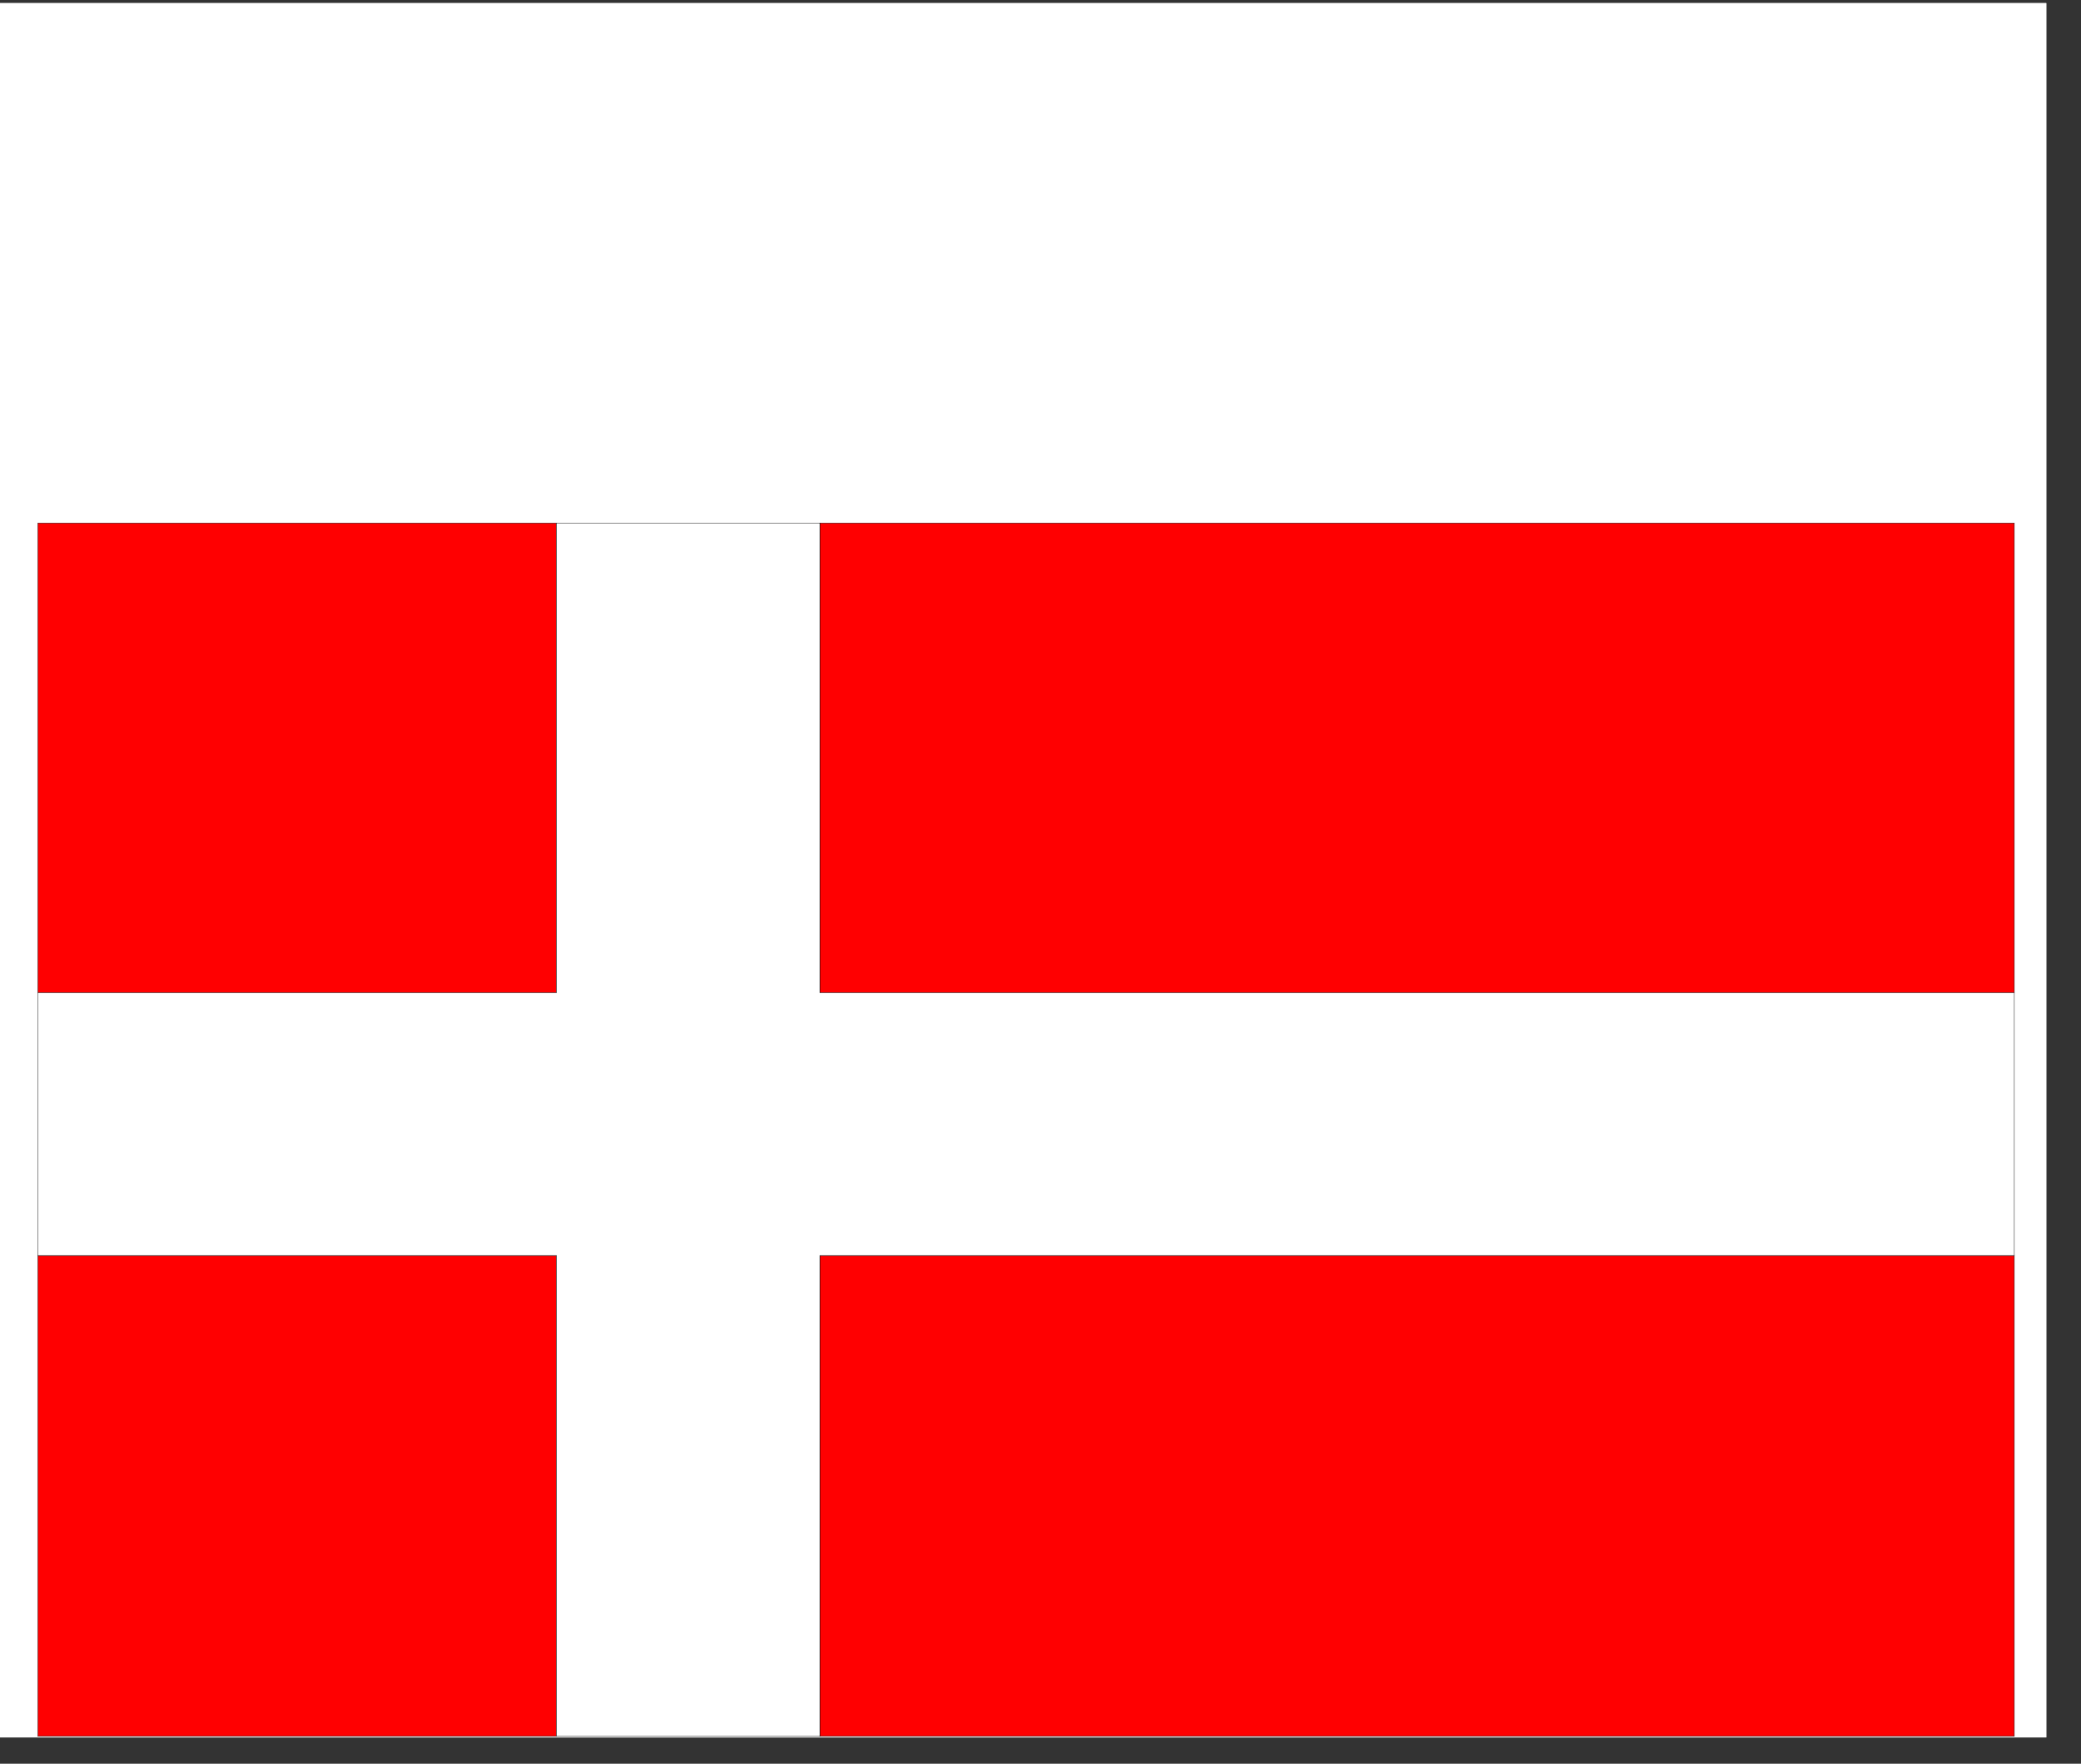
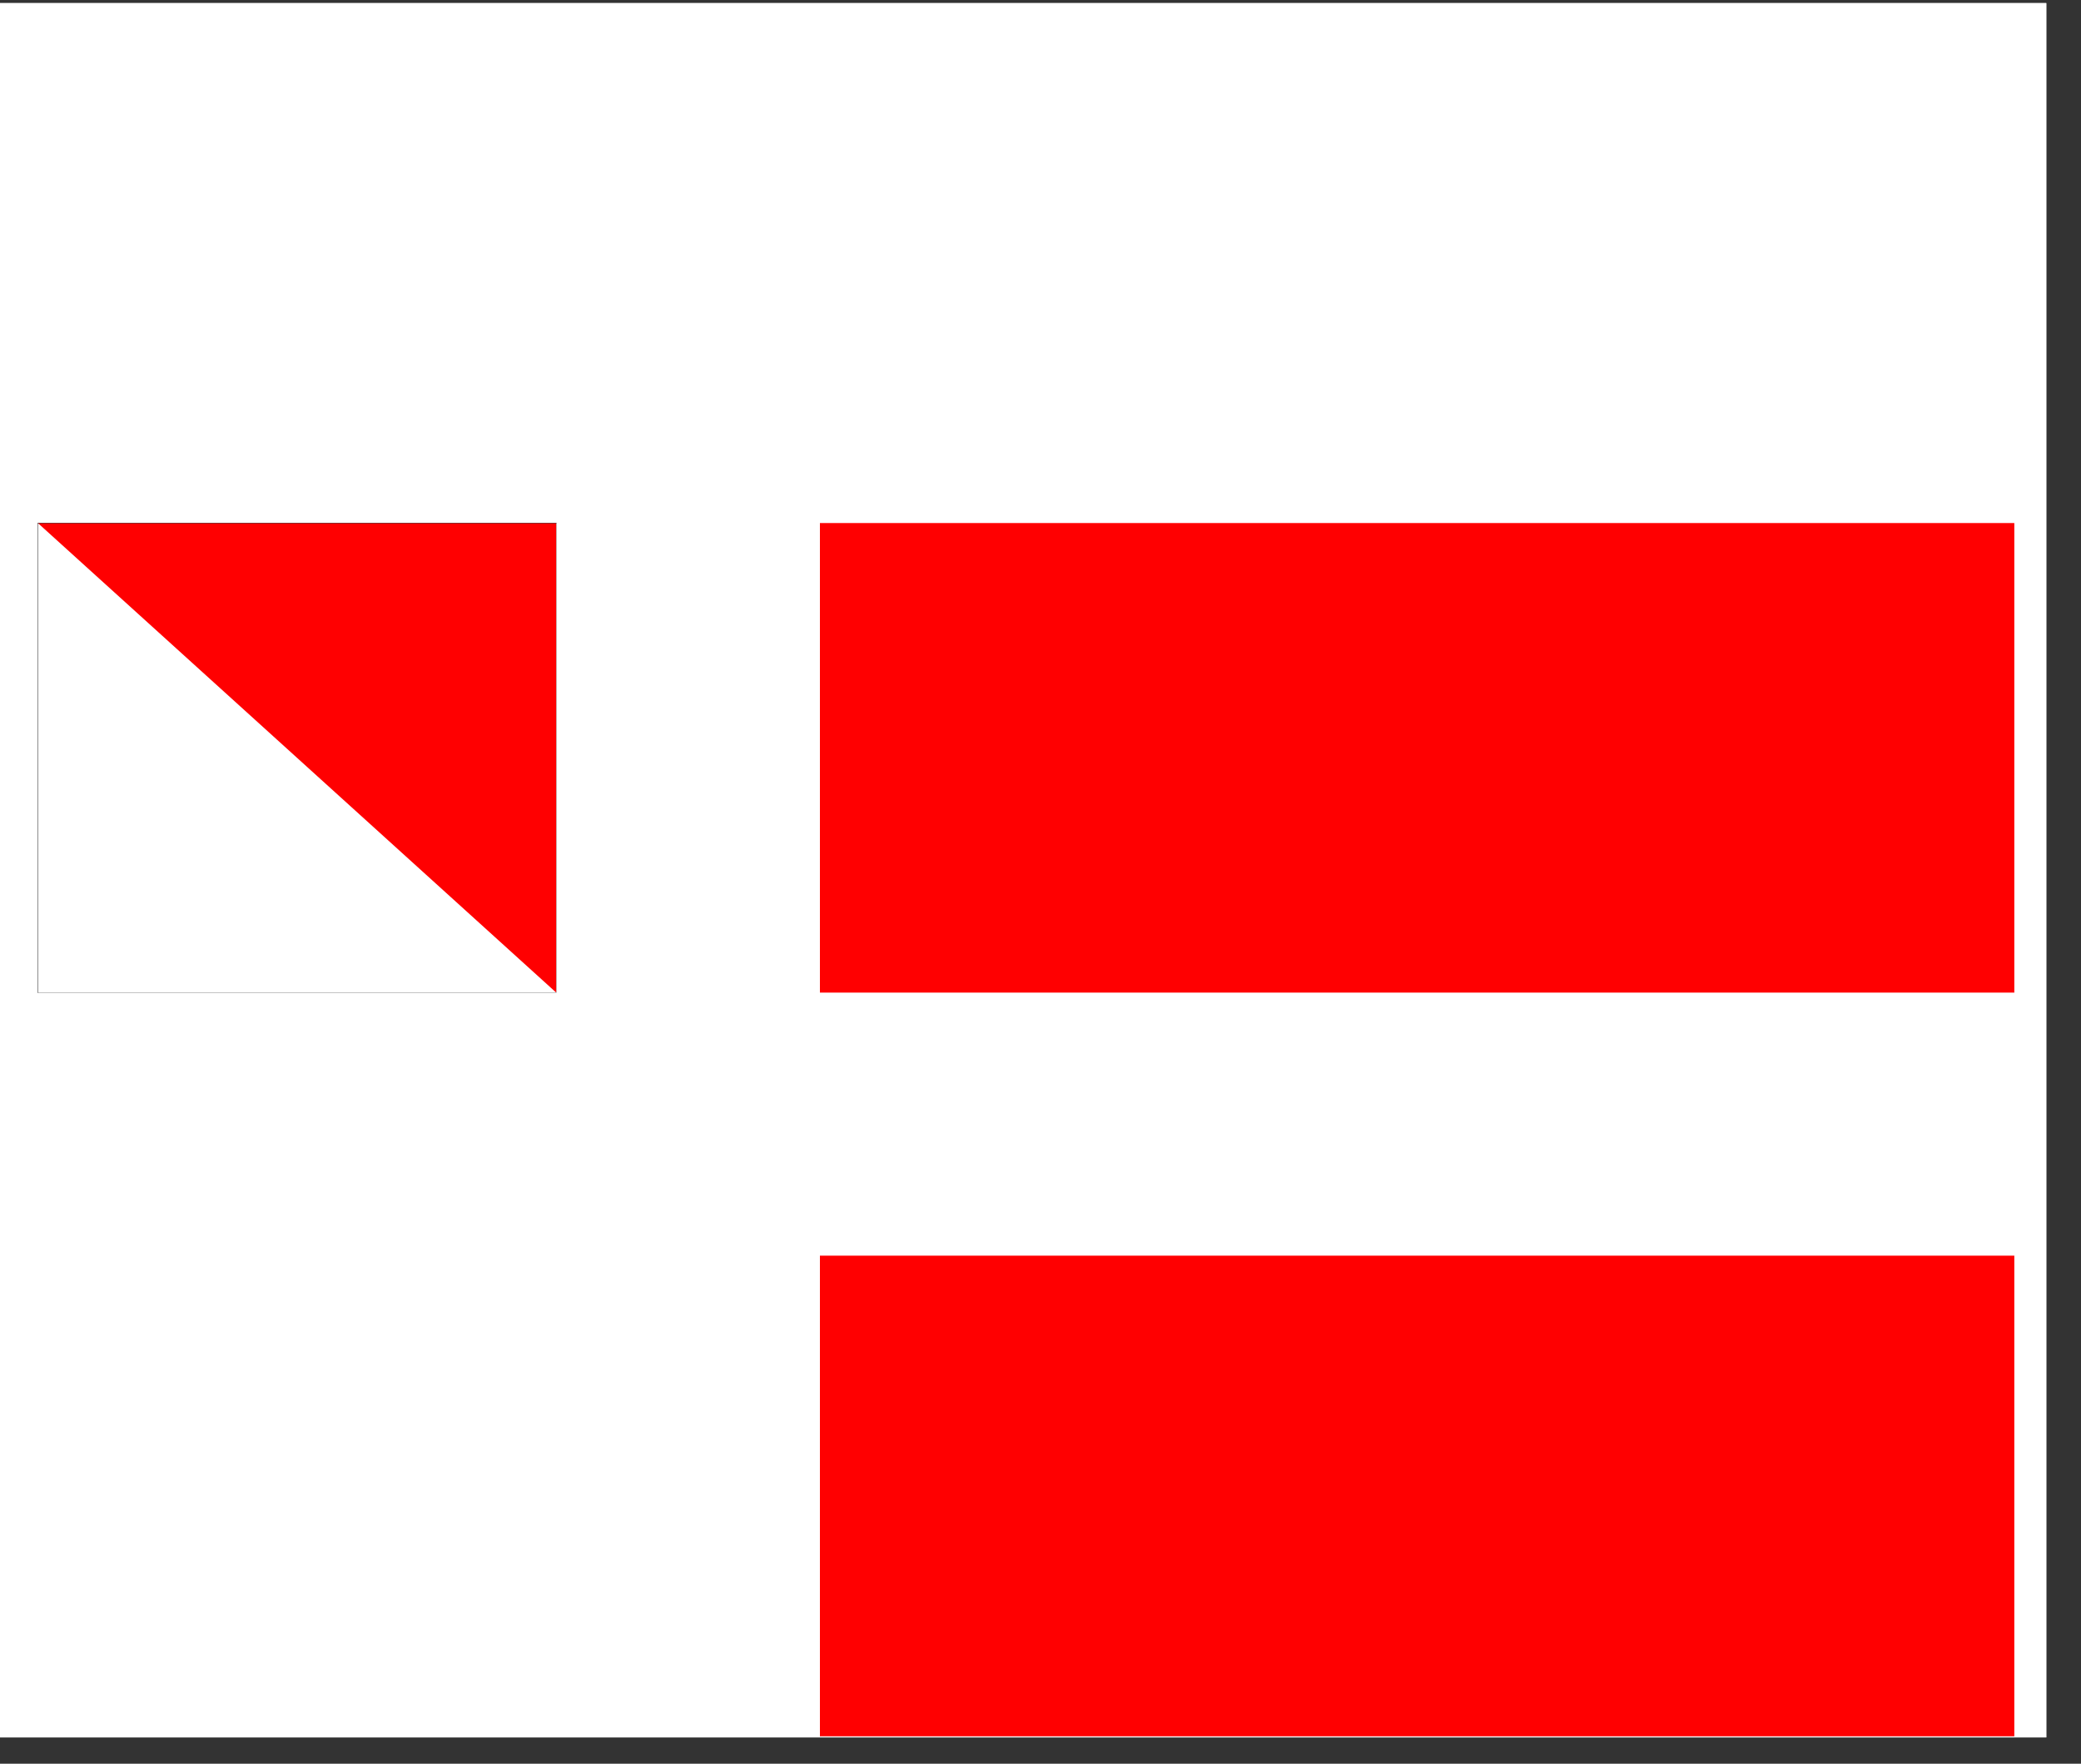
<svg xmlns="http://www.w3.org/2000/svg" width="59" zoomAndPan="magnify" viewBox="0 0 44.25 37.5" height="50" preserveAspectRatio="xMidYMid meet" version="1.0">
  <rect x="0" y="0" width="44.25" height="37.5" fill="#333333" stroke="none" />
  <defs>
    <clipPath id="bc23871b9f">
      <path d="M 0 0.066 L 43.512 0.066 L 43.512 36.941 L 0 36.941 Z M 0 0.066 " clip-rule="nonzero" />
    </clipPath>
    <clipPath id="1642be9329">
-       <path d="M 0.801 26.688 L 11.855 26.688 L 11.855 36.922 L 0.801 36.922 Z M 0.801 26.688 " clip-rule="nonzero" />
-     </clipPath>
+       </clipPath>
    <clipPath id="a7e86a1763">
      <path d="M 0.801 11.113 L 12 11.113 L 12 22 L 0.801 22 Z M 0.801 11.113 " clip-rule="nonzero" />
    </clipPath>
    <clipPath id="1f1d3f62b7">
      <path d="M 17 11.113 L 42.836 11.113 L 42.836 22 L 17 22 Z M 17 11.113 " clip-rule="nonzero" />
    </clipPath>
    <clipPath id="07913111dc">
-       <path d="M 17.398 11.117 L 42.836 11.117 L 42.836 21.129 L 17.398 21.129 Z M 17.398 11.117 " clip-rule="nonzero" />
-     </clipPath>
+       </clipPath>
    <clipPath id="9d5863994a">
      <path d="M 17.434 26.688 L 42.836 26.688 L 42.836 36.922 L 17.434 36.922 Z M 17.434 26.688 " clip-rule="nonzero" />
    </clipPath>
    <clipPath id="03b36574ea">
      <path d="M 17.398 26.688 L 42.836 26.688 L 42.836 36.922 L 17.398 36.922 Z M 17.398 26.688 " clip-rule="nonzero" />
    </clipPath>
    <clipPath id="02cf9d1fdf">
      <path d="M 0.801 11.117 L 42.836 11.117 L 42.836 36.922 L 0.801 36.922 Z M 0.801 11.117 " clip-rule="nonzero" />
    </clipPath>
  </defs>
  <g clip-path="url(#bc23871b9f)">
    <path fill="#ffffff" d="M 0 0.066 L 43.512 0.066 L 43.512 36.941 L 0 36.941 Z M 0 0.066 " fill-opacity="1" fill-rule="nonzero" />
    <path fill="#ffffff" d="M 0 0.066 L 43.512 0.066 L 43.512 36.941 L 0 36.941 Z M 0 0.066 " fill-opacity="1" fill-rule="nonzero" />
  </g>
  <g clip-path="url(#1642be9329)">
-     <path fill="#ff0001" d="M 11.832 26.695 L 11.832 36.918 L 0.805 36.918 L 0.805 26.695 L 11.832 26.695 " fill-opacity="1" fill-rule="nonzero" />
    <path fill="#000000" d="M 0.809 36.914 L 11.828 36.914 L 11.828 26.699 L 0.809 26.699 Z M 11.836 36.922 L 0.801 36.922 L 0.801 26.691 L 11.836 26.691 L 11.836 36.922 " fill-opacity="1" fill-rule="nonzero" />
  </g>
  <g clip-path="url(#a7e86a1763)">
-     <path fill="#ff0001" d="M 11.832 11.121 L 11.832 21.109 L 0.805 21.109 L 0.805 11.121 L 11.832 11.121 " fill-opacity="1" fill-rule="nonzero" />
+     <path fill="#ff0001" d="M 11.832 11.121 L 11.832 21.109 L 0.805 11.121 L 11.832 11.121 " fill-opacity="1" fill-rule="nonzero" />
    <path fill="#000000" d="M 0.809 21.105 L 11.828 21.105 L 11.828 11.125 L 0.809 11.125 Z M 11.836 21.113 L 0.801 21.113 L 0.801 11.117 L 11.836 11.117 L 11.836 21.113 " fill-opacity="1" fill-rule="nonzero" />
  </g>
  <g clip-path="url(#1f1d3f62b7)">
    <path fill="#ff0001" d="M 42.832 11.121 L 42.832 21.109 L 17.434 21.109 L 17.434 11.121 L 42.832 11.121 " fill-opacity="1" fill-rule="nonzero" />
  </g>
  <g clip-path="url(#07913111dc)">
    <path fill="#000000" d="M 17.438 21.105 L 42.828 21.105 L 42.828 11.125 L 17.438 11.125 Z M 42.84 21.113 L 17.43 21.113 L 17.43 11.117 L 42.84 11.117 L 42.84 21.113 " fill-opacity="1" fill-rule="nonzero" />
  </g>
  <g clip-path="url(#9d5863994a)">
    <path fill="#ff0001" d="M 42.832 26.695 L 42.832 36.918 L 17.434 36.918 L 17.434 26.695 L 42.832 26.695 " fill-opacity="1" fill-rule="nonzero" />
  </g>
  <g clip-path="url(#03b36574ea)">
-     <path fill="#000000" d="M 17.438 36.914 L 42.828 36.914 L 42.828 26.699 L 17.438 26.699 Z M 42.84 36.922 L 17.43 36.922 L 17.43 26.691 L 42.84 26.691 L 42.84 36.922 " fill-opacity="1" fill-rule="nonzero" />
-   </g>
+     </g>
  <g clip-path="url(#02cf9d1fdf)">
    <path fill="#ffffff" d="M 42.832 21.109 L 42.832 26.695 L 17.434 26.695 L 17.434 36.918 L 11.832 36.918 L 11.832 26.695 L 0.805 26.695 L 0.805 21.109 L 11.832 21.109 L 11.832 11.121 L 17.434 11.121 L 17.434 21.109 L 42.832 21.109 " fill-opacity="1" fill-rule="nonzero" />
-     <path fill="#000000" d="M 11.836 36.914 L 17.43 36.914 L 17.43 26.691 L 42.828 26.691 L 42.828 21.113 L 17.43 21.113 L 17.43 11.125 L 11.836 11.125 L 11.836 21.113 L 0.809 21.113 L 0.809 26.691 L 11.836 26.691 Z M 17.438 36.922 L 11.828 36.922 L 11.828 26.699 L 0.801 26.699 L 0.801 21.105 L 11.828 21.105 L 11.828 11.117 L 17.438 11.117 L 17.438 21.105 L 42.84 21.105 L 42.84 26.699 L 17.438 26.699 L 17.438 36.922 " fill-opacity="1" fill-rule="nonzero" />
  </g>
</svg>